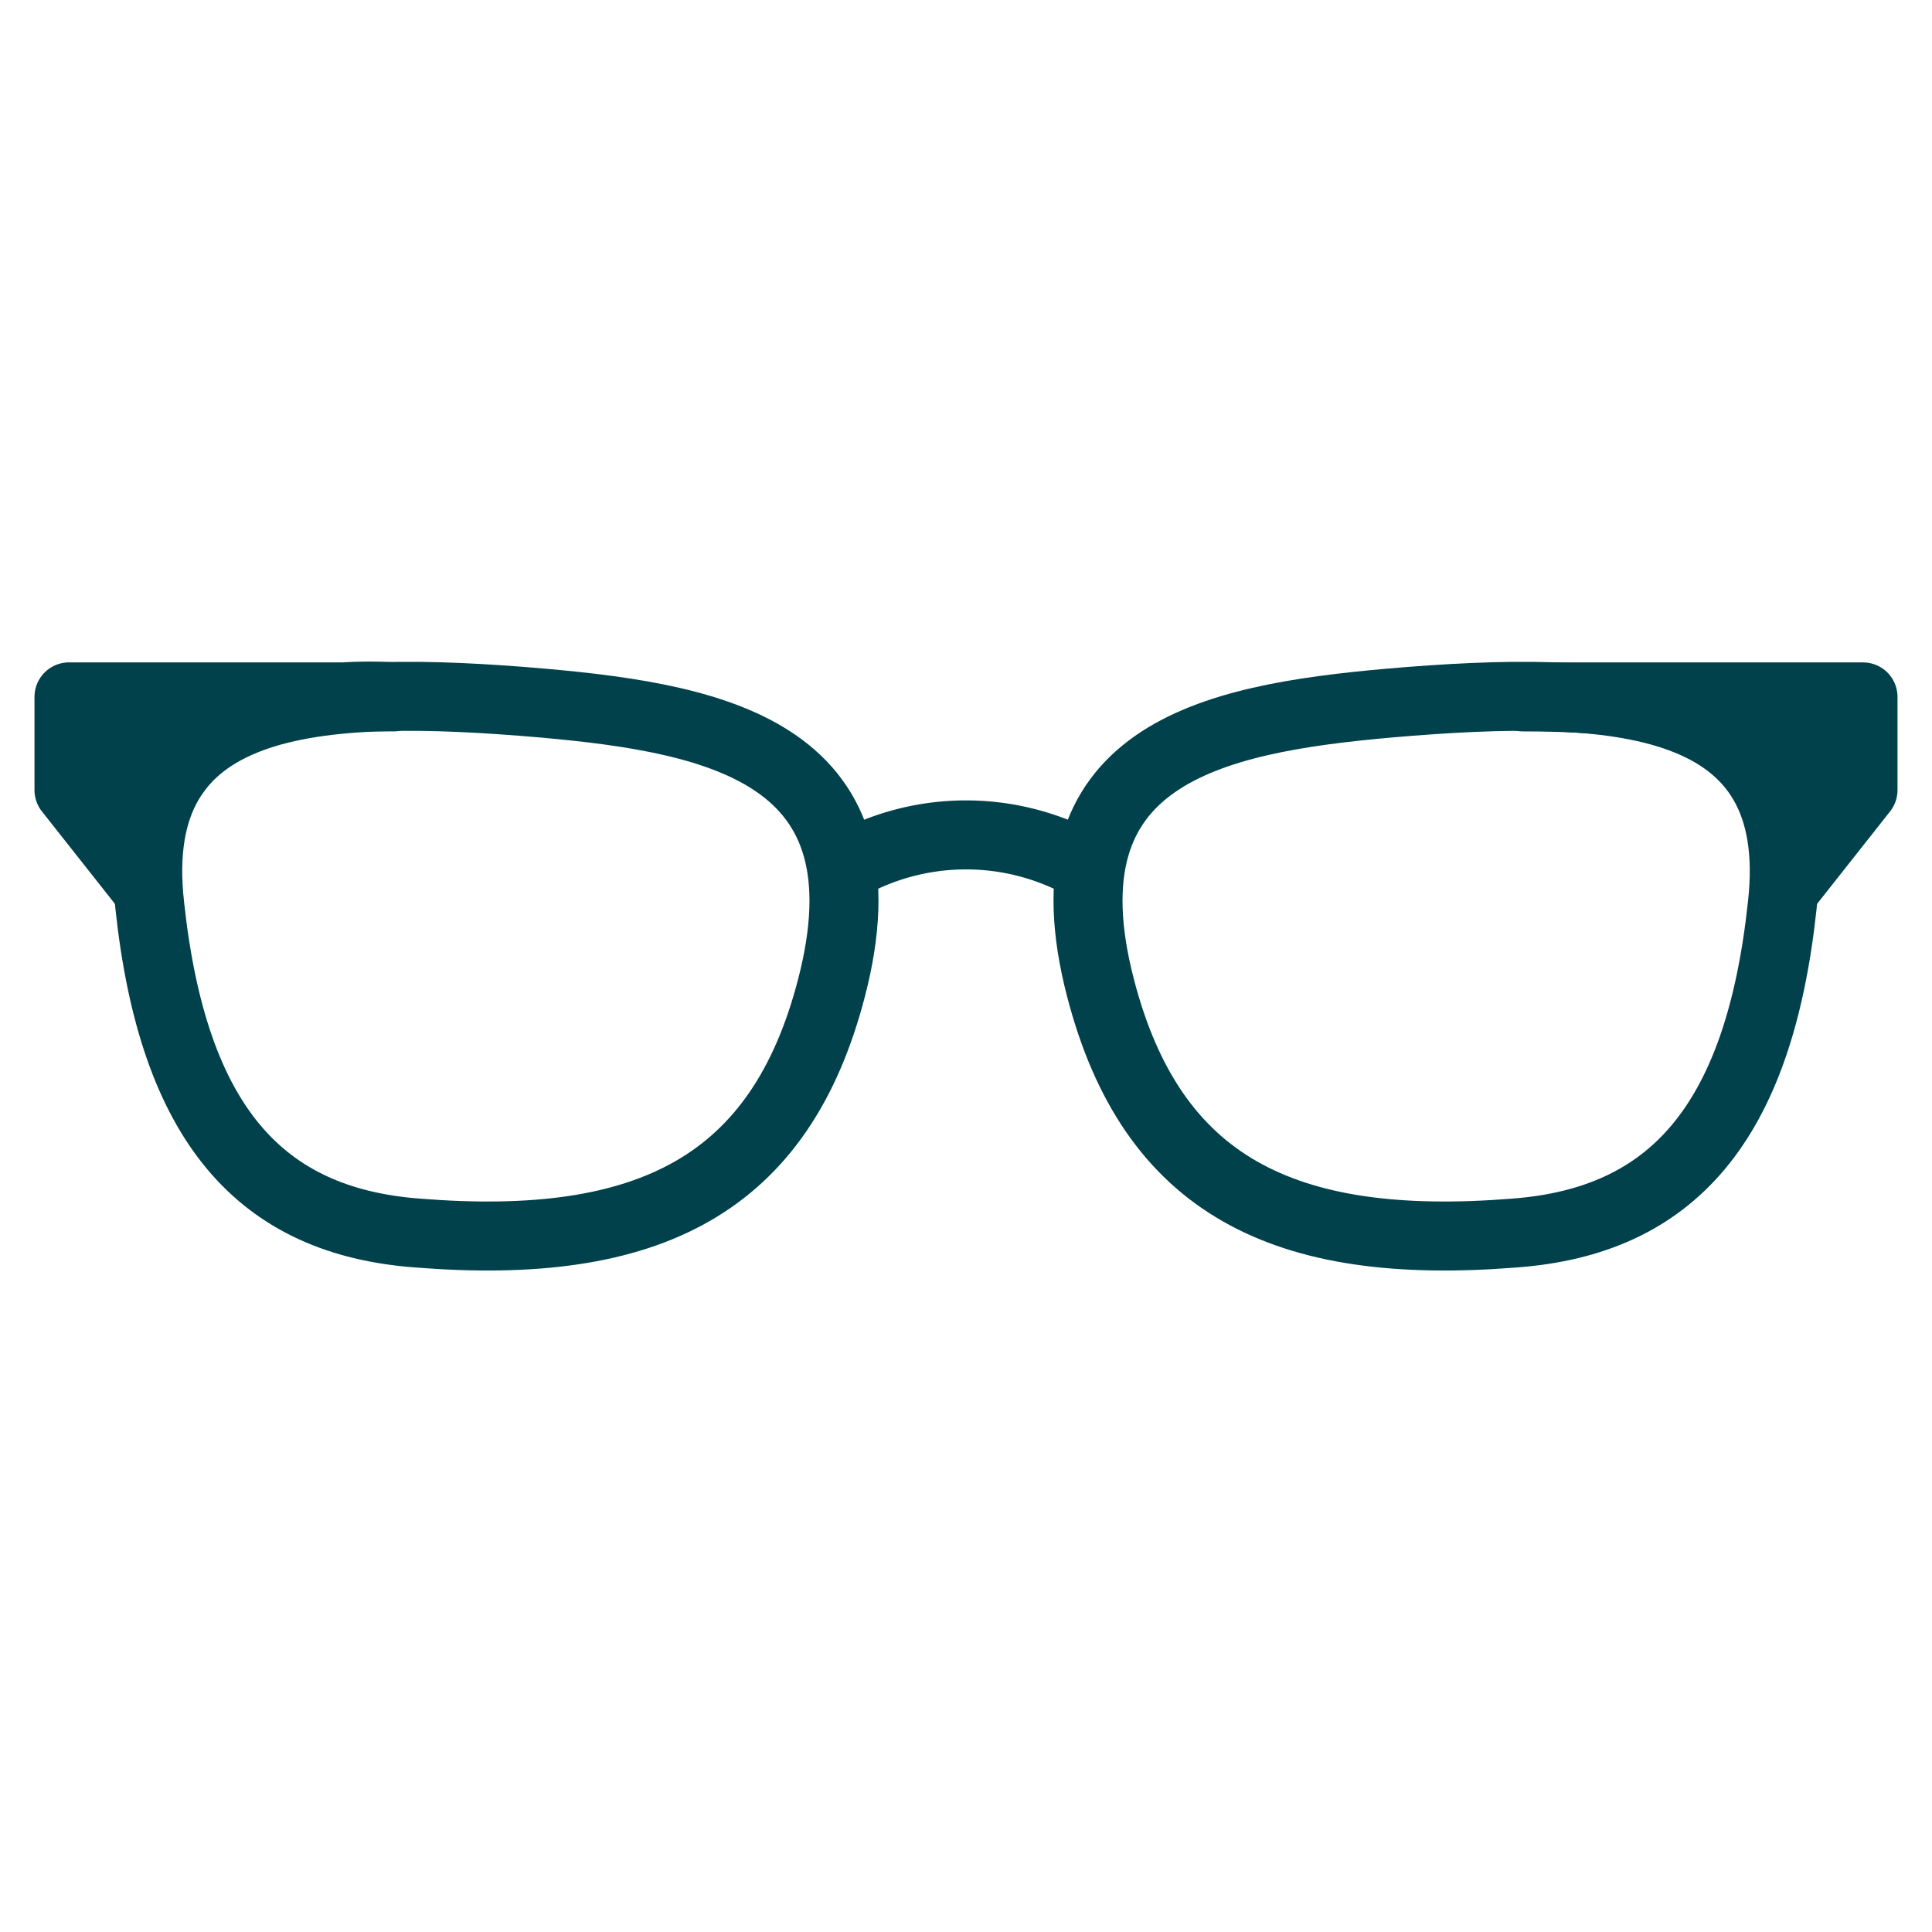
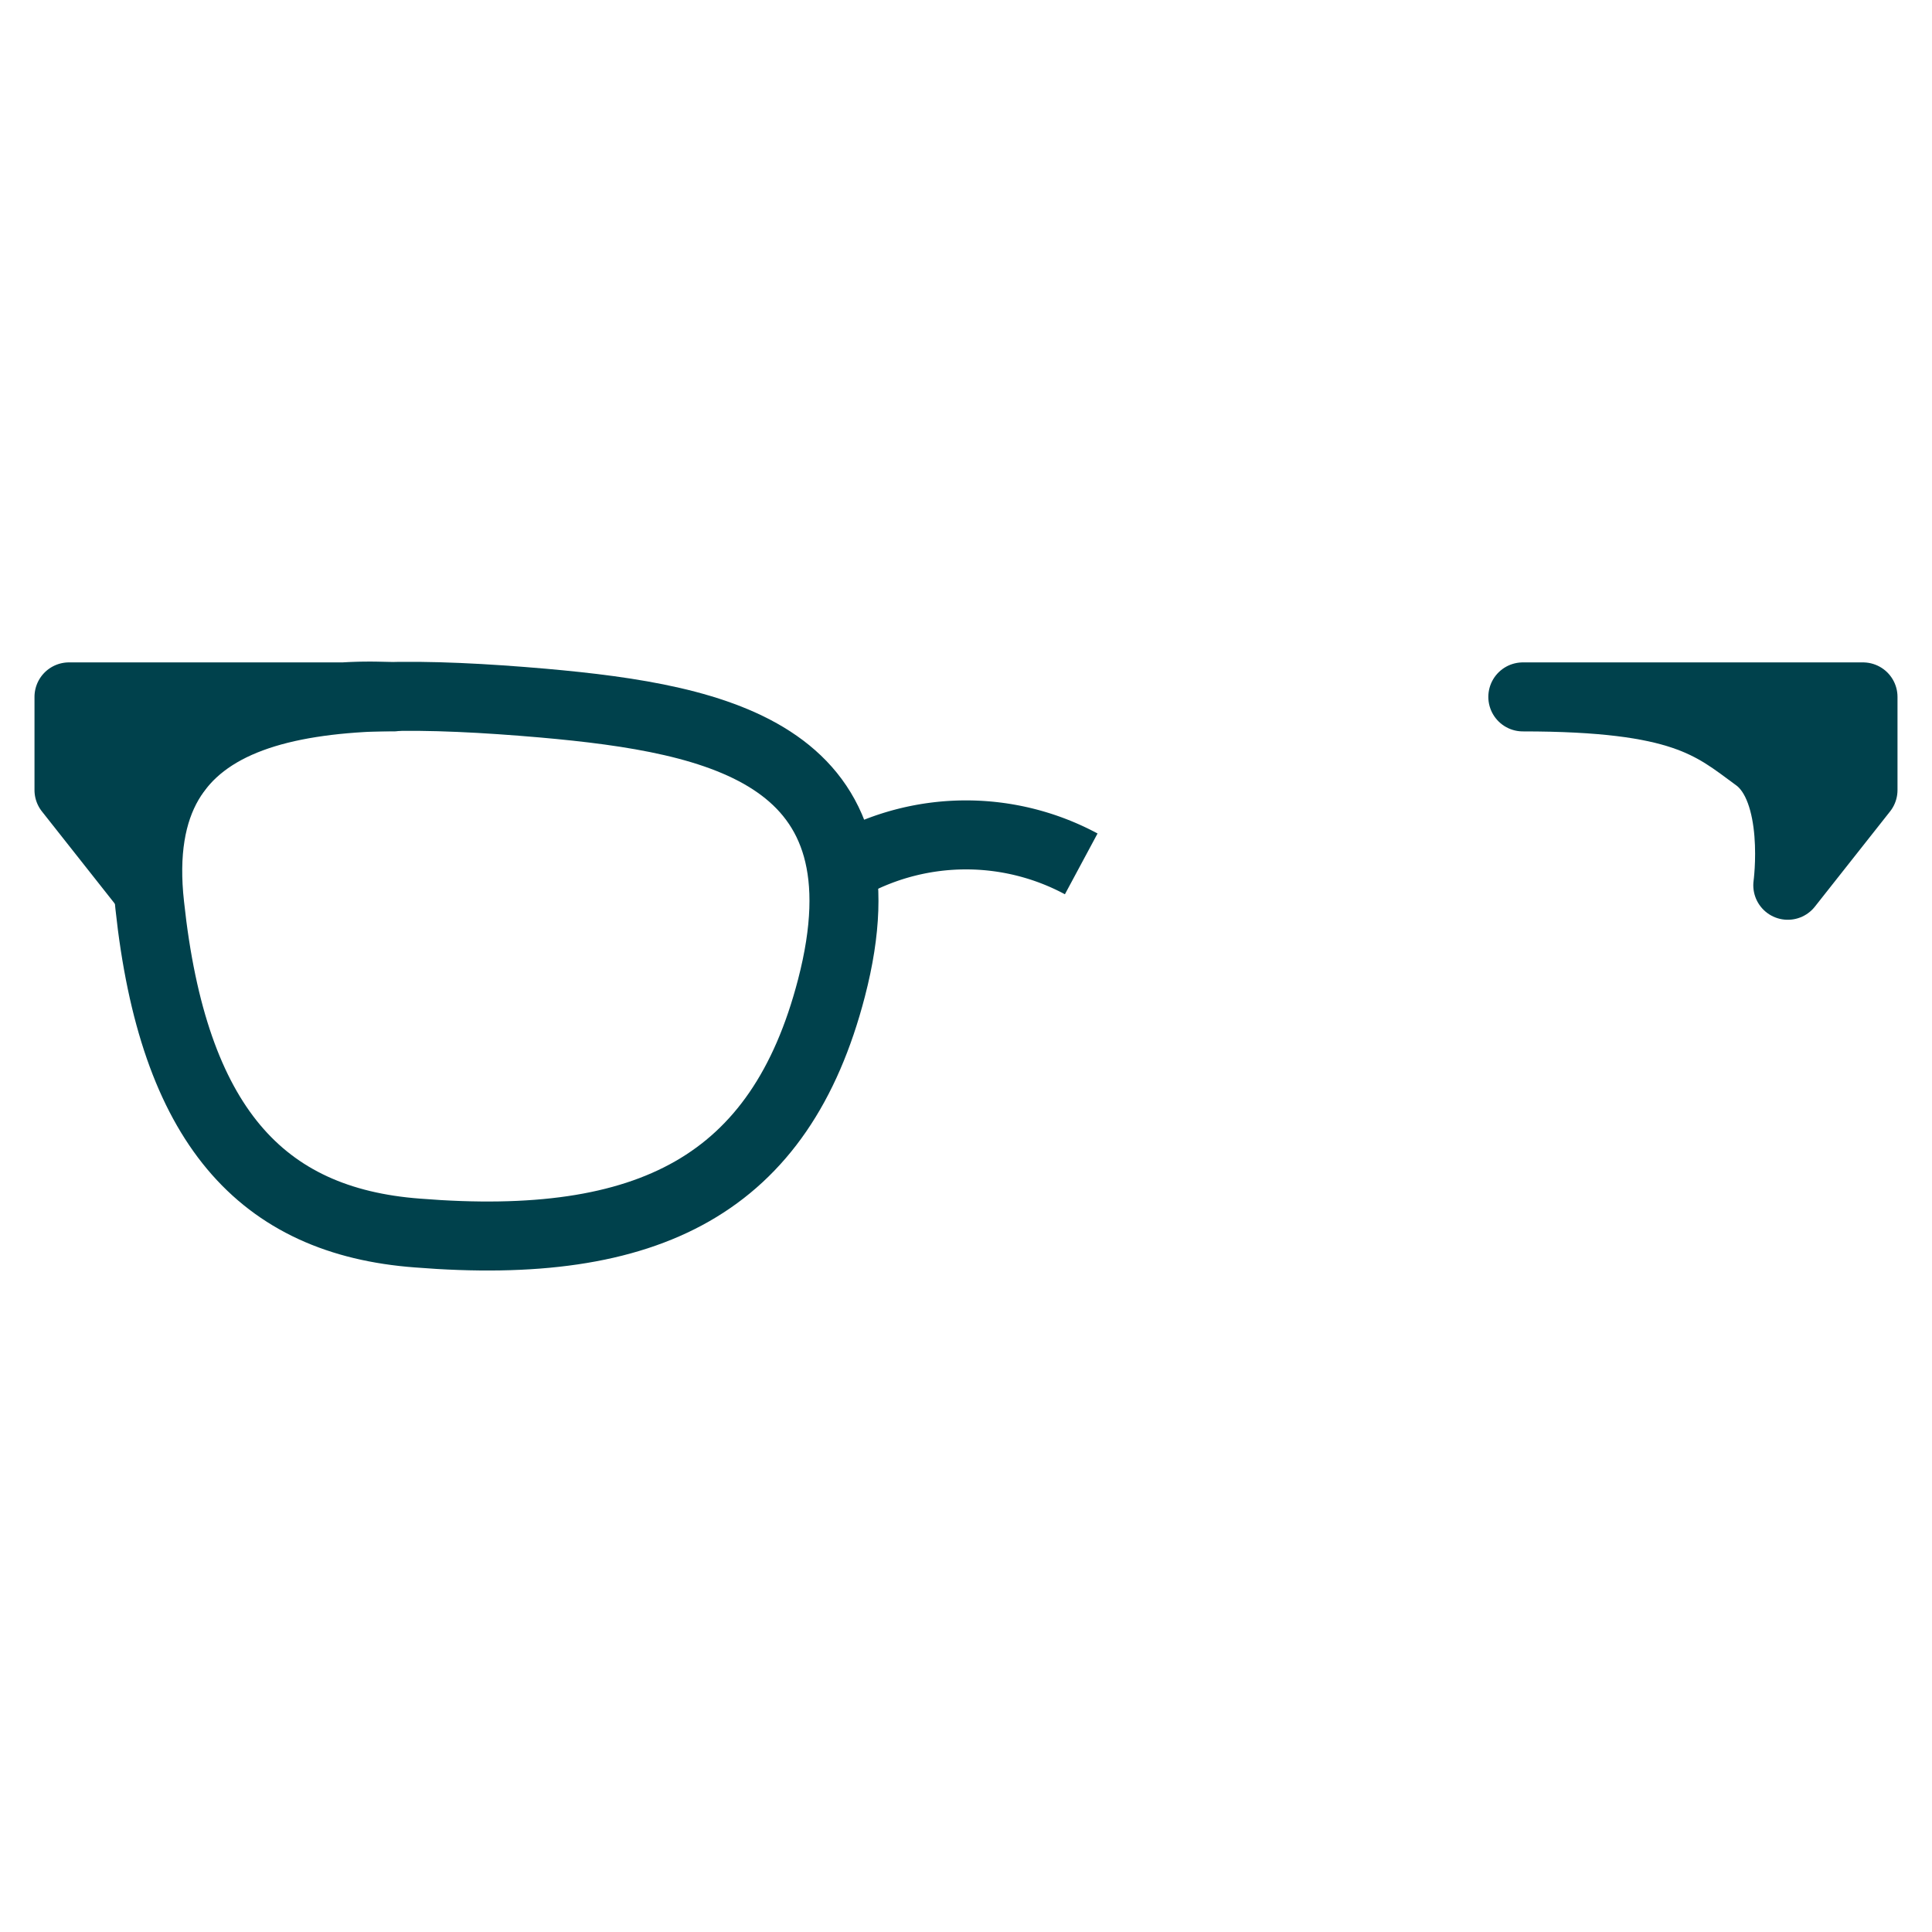
<svg xmlns="http://www.w3.org/2000/svg" id="Ebene_1" data-name="Ebene 1" viewBox="0 0 28 28">
  <defs>
    <style>.cls-1{fill:none;stroke-miterlimit:10;}.cls-1,.cls-2{stroke:#00414c;}.cls-2{fill:#00414c;stroke-linecap:round;stroke-linejoin:round;}</style>
  </defs>
  <path class="cls-1" d="M12.33,12.52a3.53,3.53,0,0,1,3.34,0" />
-   <path class="cls-1" d="M25.83,13.12c-.34,3.18-1.61,4.58-3.88,4.75-3.36.27-5.26-.7-6-3.55-.88-3.38,1.59-3.9,4.18-4.13C23.48,9.9,26.17,10.08,25.83,13.12Z" />
  <path class="cls-1" d="M2.17,13.12c.34,3.18,1.61,4.58,3.88,4.75,3.36.27,5.26-.7,6-3.55.88-3.38-1.59-3.9-4.18-4.13C4.52,9.9,1.83,10.08,2.17,13.12Z" />
  <path class="cls-2" d="M22.07,10.1H27v1.35l-1.09,1.38s.19-1.38-.45-1.85S24.39,10.1,22.07,10.1Z" />
  <path class="cls-2" d="M5.7,10.1H1v1.35l1.09,1.38a2.28,2.28,0,0,1,.48-1.68C3.45,9.9,5.7,10.1,5.7,10.1Z" />
</svg>